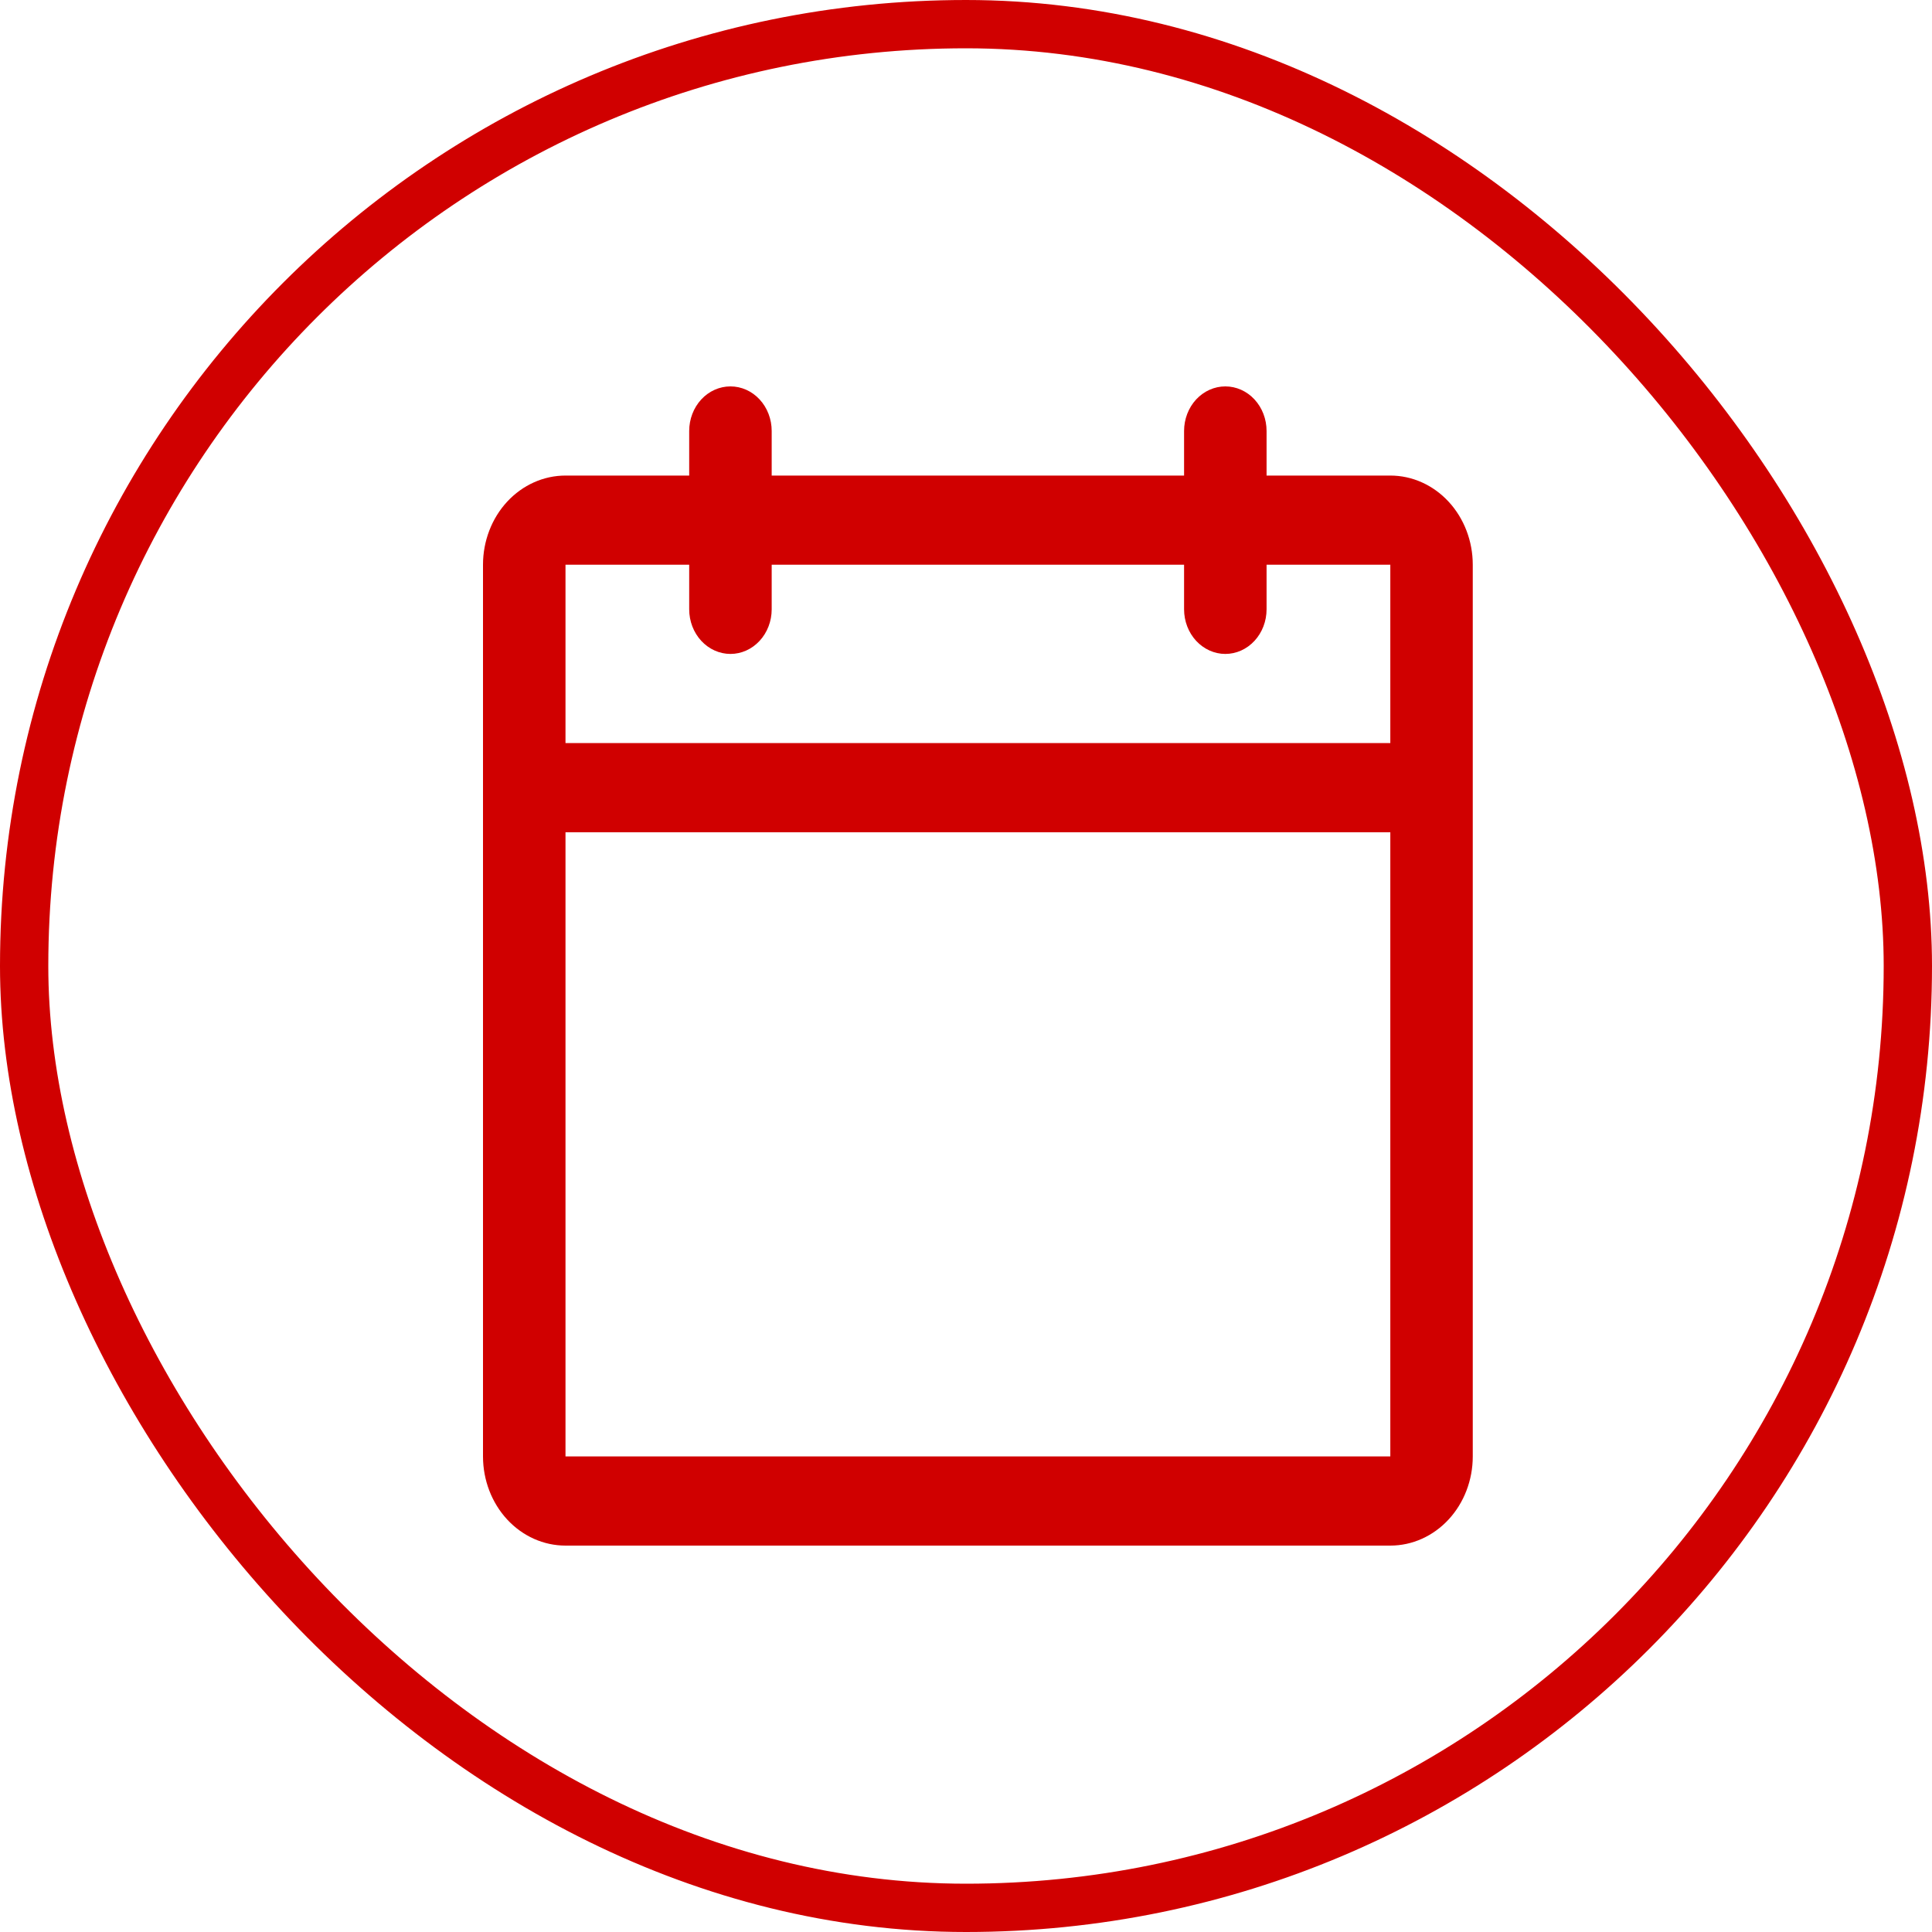
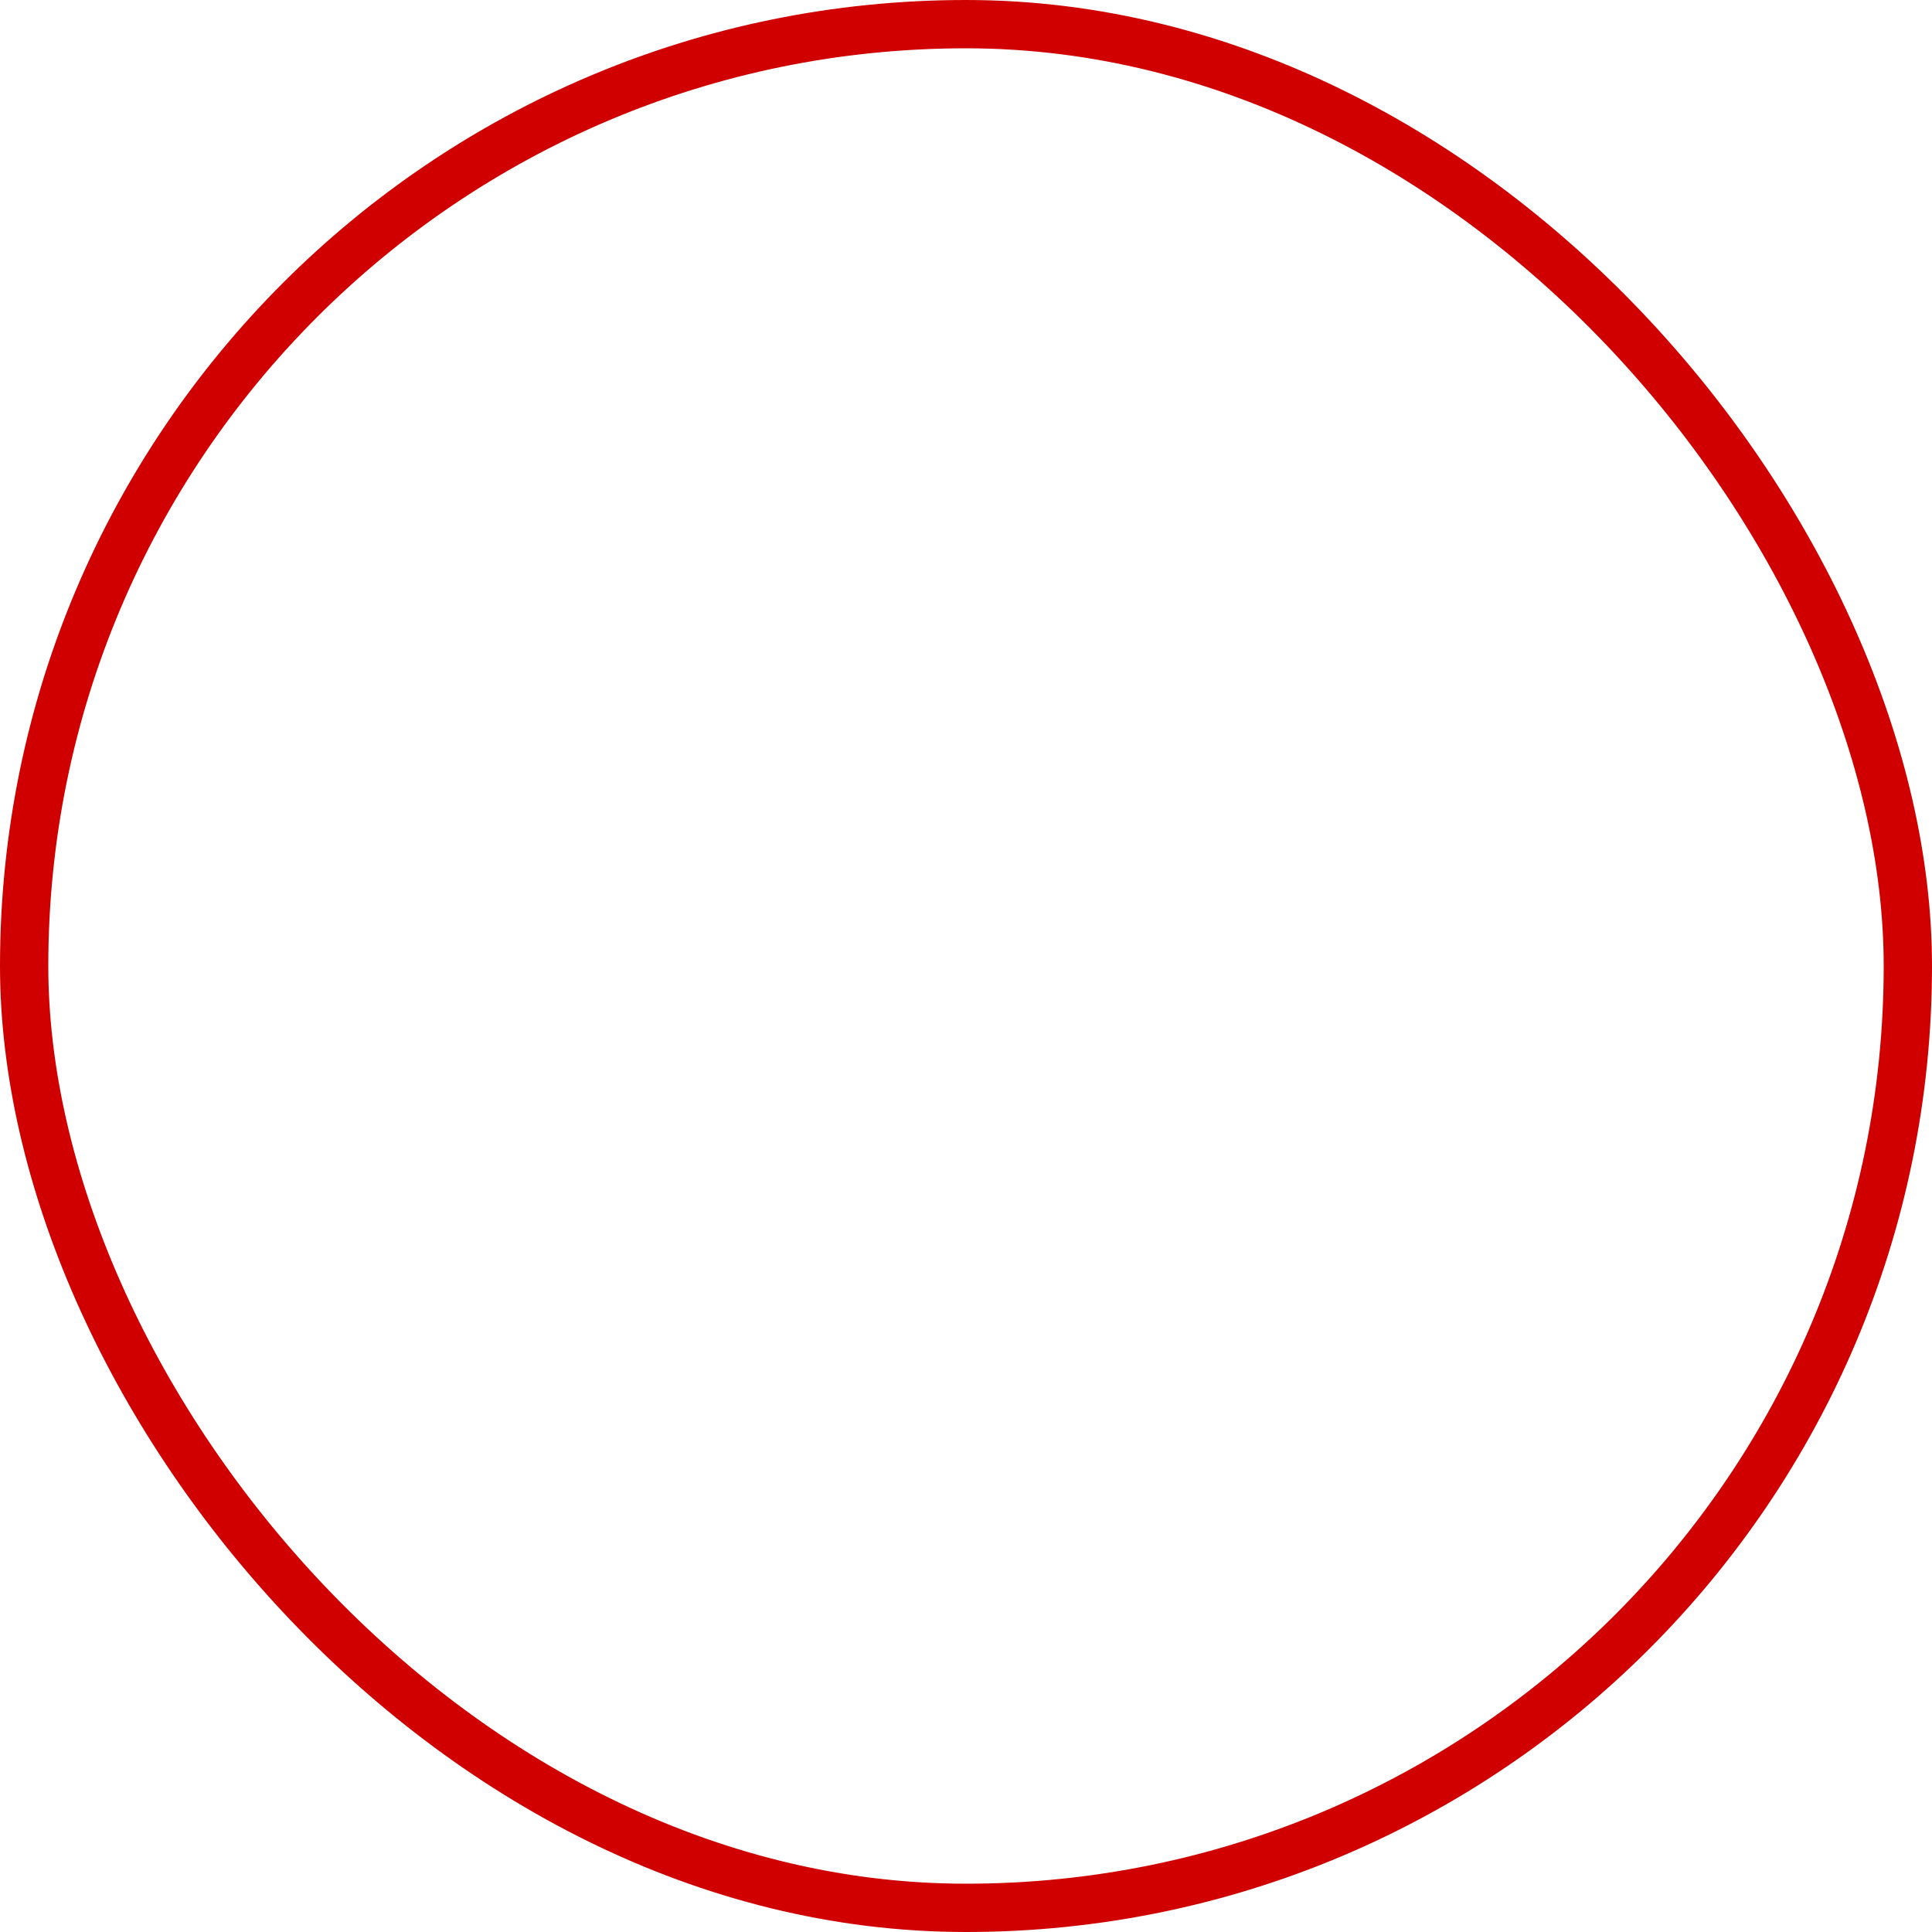
<svg xmlns="http://www.w3.org/2000/svg" width="40" height="40" viewBox="0 0 40 40" fill="none">
  <rect x="0.5" y="0.5" width="39" height="39" rx="19.5" stroke="#D00000" />
-   <path d="M28.785 9.846H26.223V8.923C26.223 8.678 26.133 8.443 25.973 8.27C25.813 8.097 25.596 8 25.369 8C25.143 8 24.926 8.097 24.765 8.27C24.605 8.443 24.515 8.678 24.515 8.923V9.846H15.977V8.923C15.977 8.678 15.887 8.443 15.727 8.27C15.567 8.097 15.35 8 15.123 8C14.897 8 14.679 8.097 14.519 8.27C14.359 8.443 14.269 8.678 14.269 8.923V9.846H11.708C11.255 9.846 10.82 10.041 10.5 10.387C10.18 10.733 10 11.203 10 11.692V30.154C10 30.643 10.18 31.113 10.5 31.459C10.82 31.805 11.255 32 11.708 32H28.785C29.238 32 29.672 31.805 29.992 31.459C30.312 31.113 30.492 30.643 30.492 30.154V11.692C30.492 11.203 30.312 10.733 29.992 10.387C29.672 10.041 29.238 9.846 28.785 9.846ZM14.269 11.692V12.615C14.269 12.86 14.359 13.095 14.519 13.268C14.679 13.441 14.897 13.539 15.123 13.539C15.35 13.539 15.567 13.441 15.727 13.268C15.887 13.095 15.977 12.86 15.977 12.615V11.692H24.515V12.615C24.515 12.86 24.605 13.095 24.765 13.268C24.926 13.441 25.143 13.539 25.369 13.539C25.596 13.539 25.813 13.441 25.973 13.268C26.133 13.095 26.223 12.86 26.223 12.615V11.692H28.785V15.385H11.708V11.692H14.269ZM28.785 30.154H11.708V17.231H28.785V30.154Z" fill="#D00000" />
</svg>